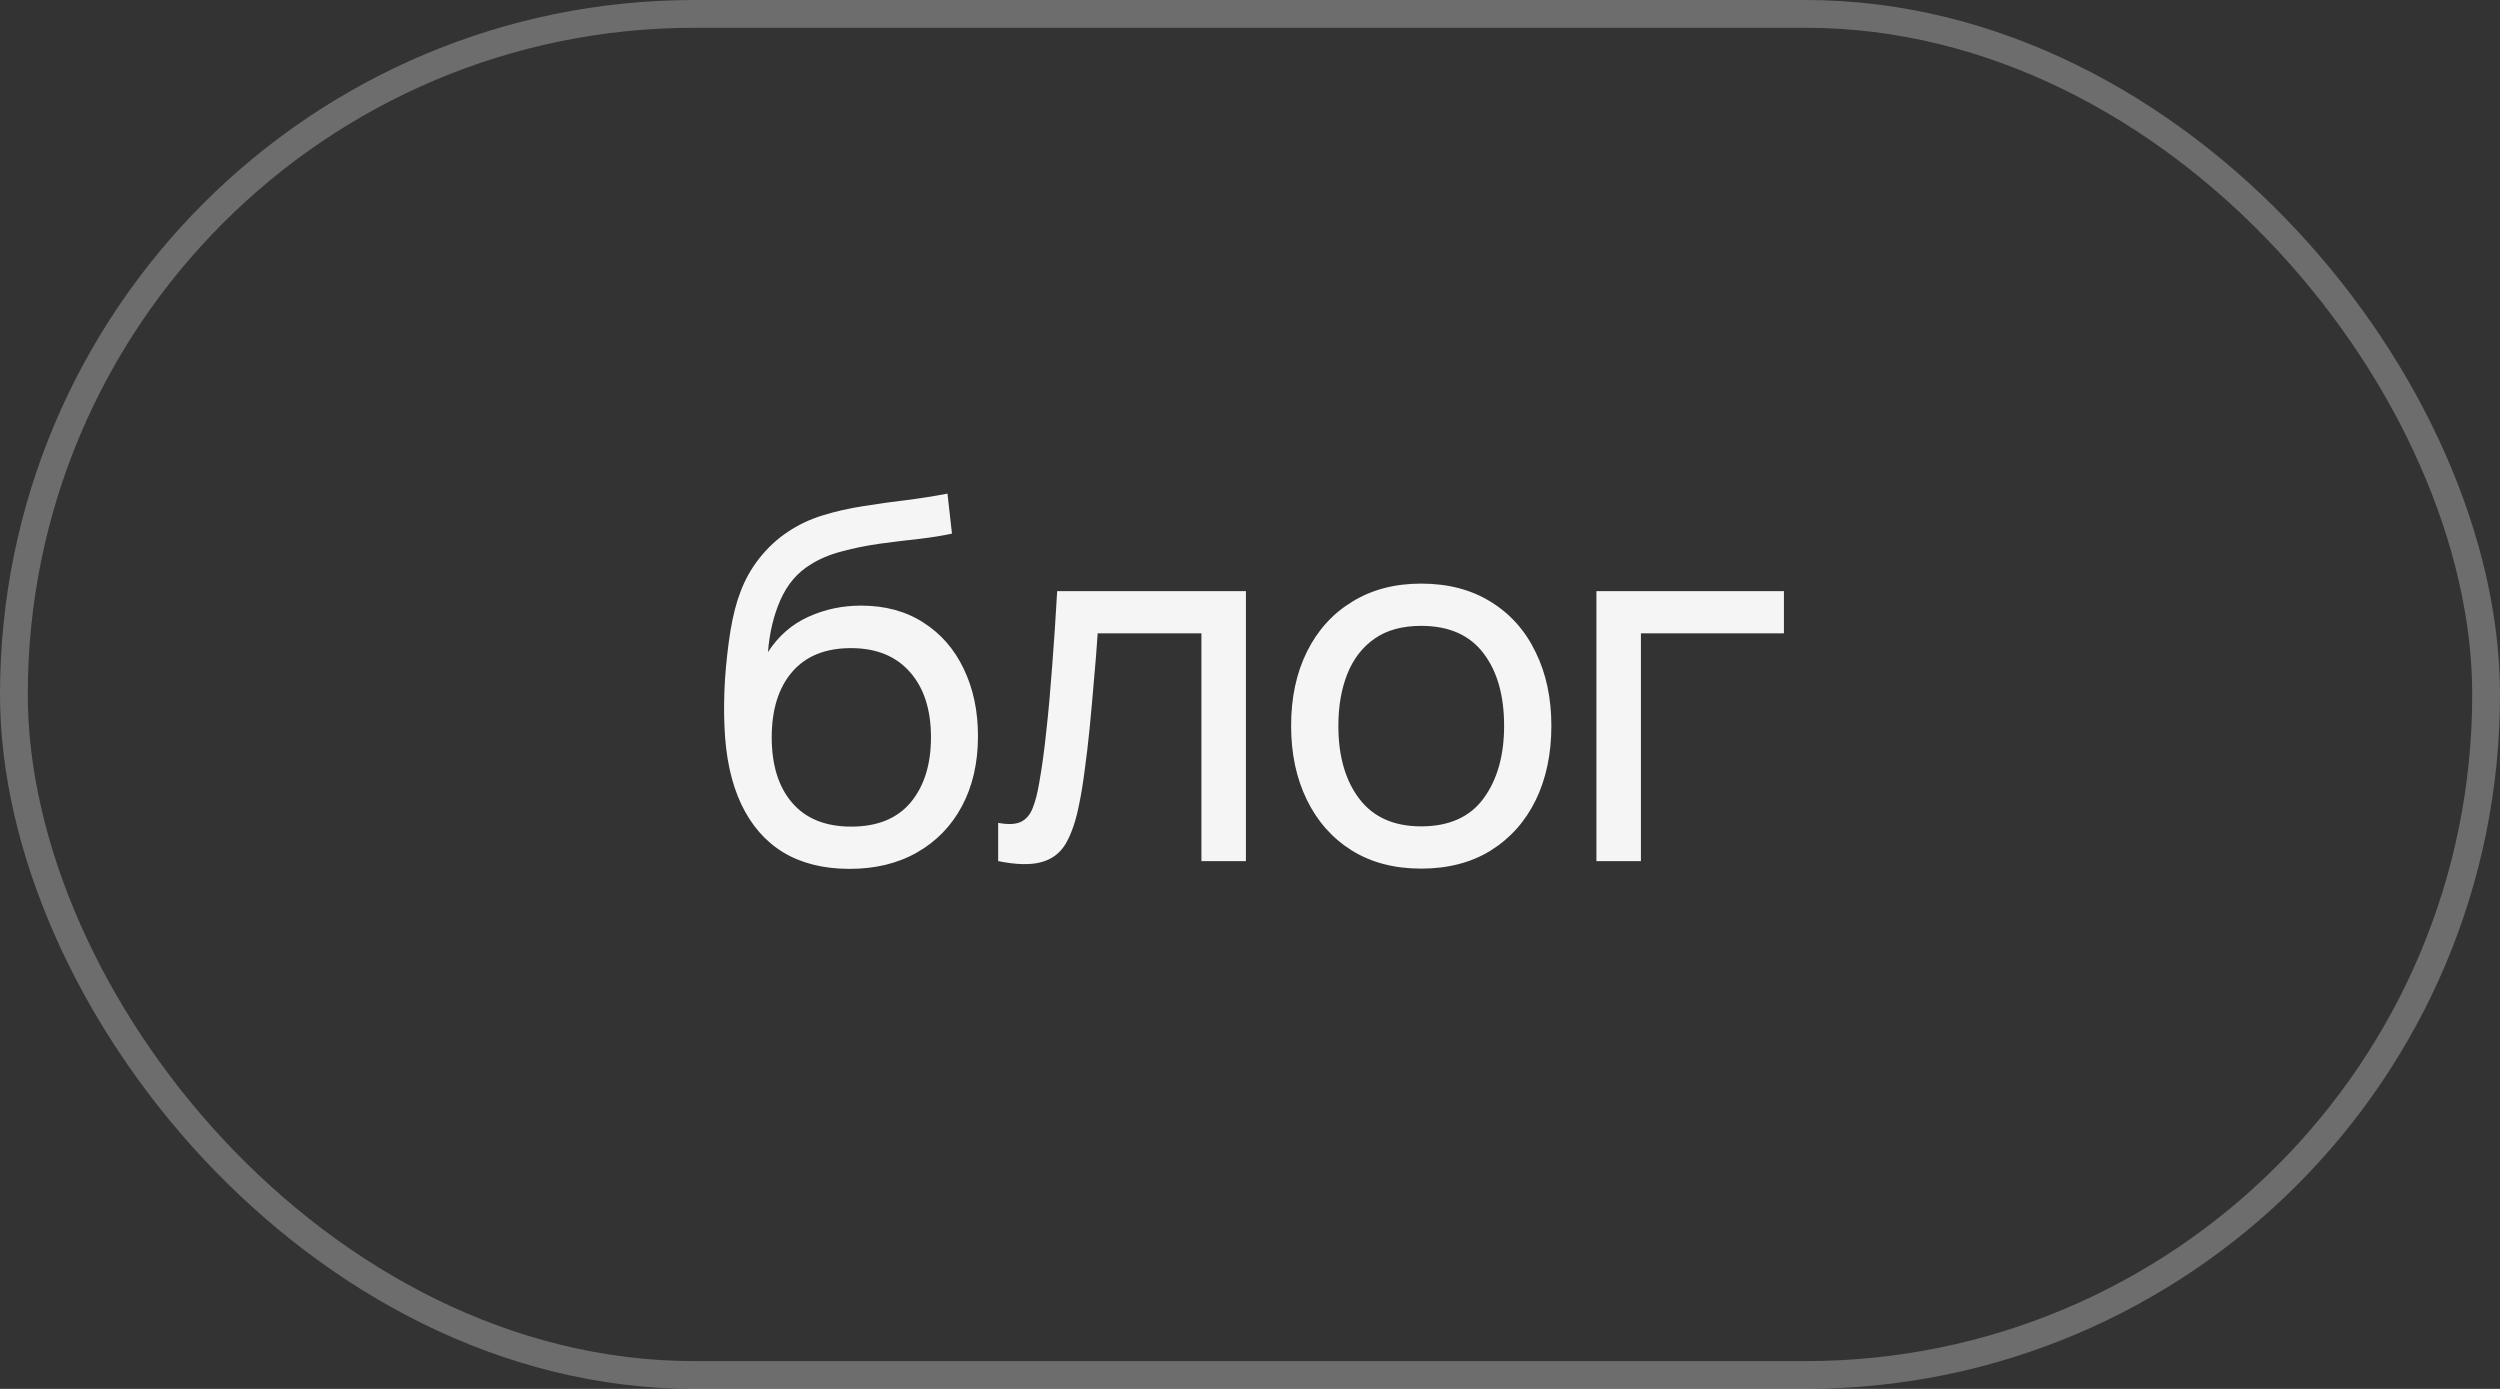
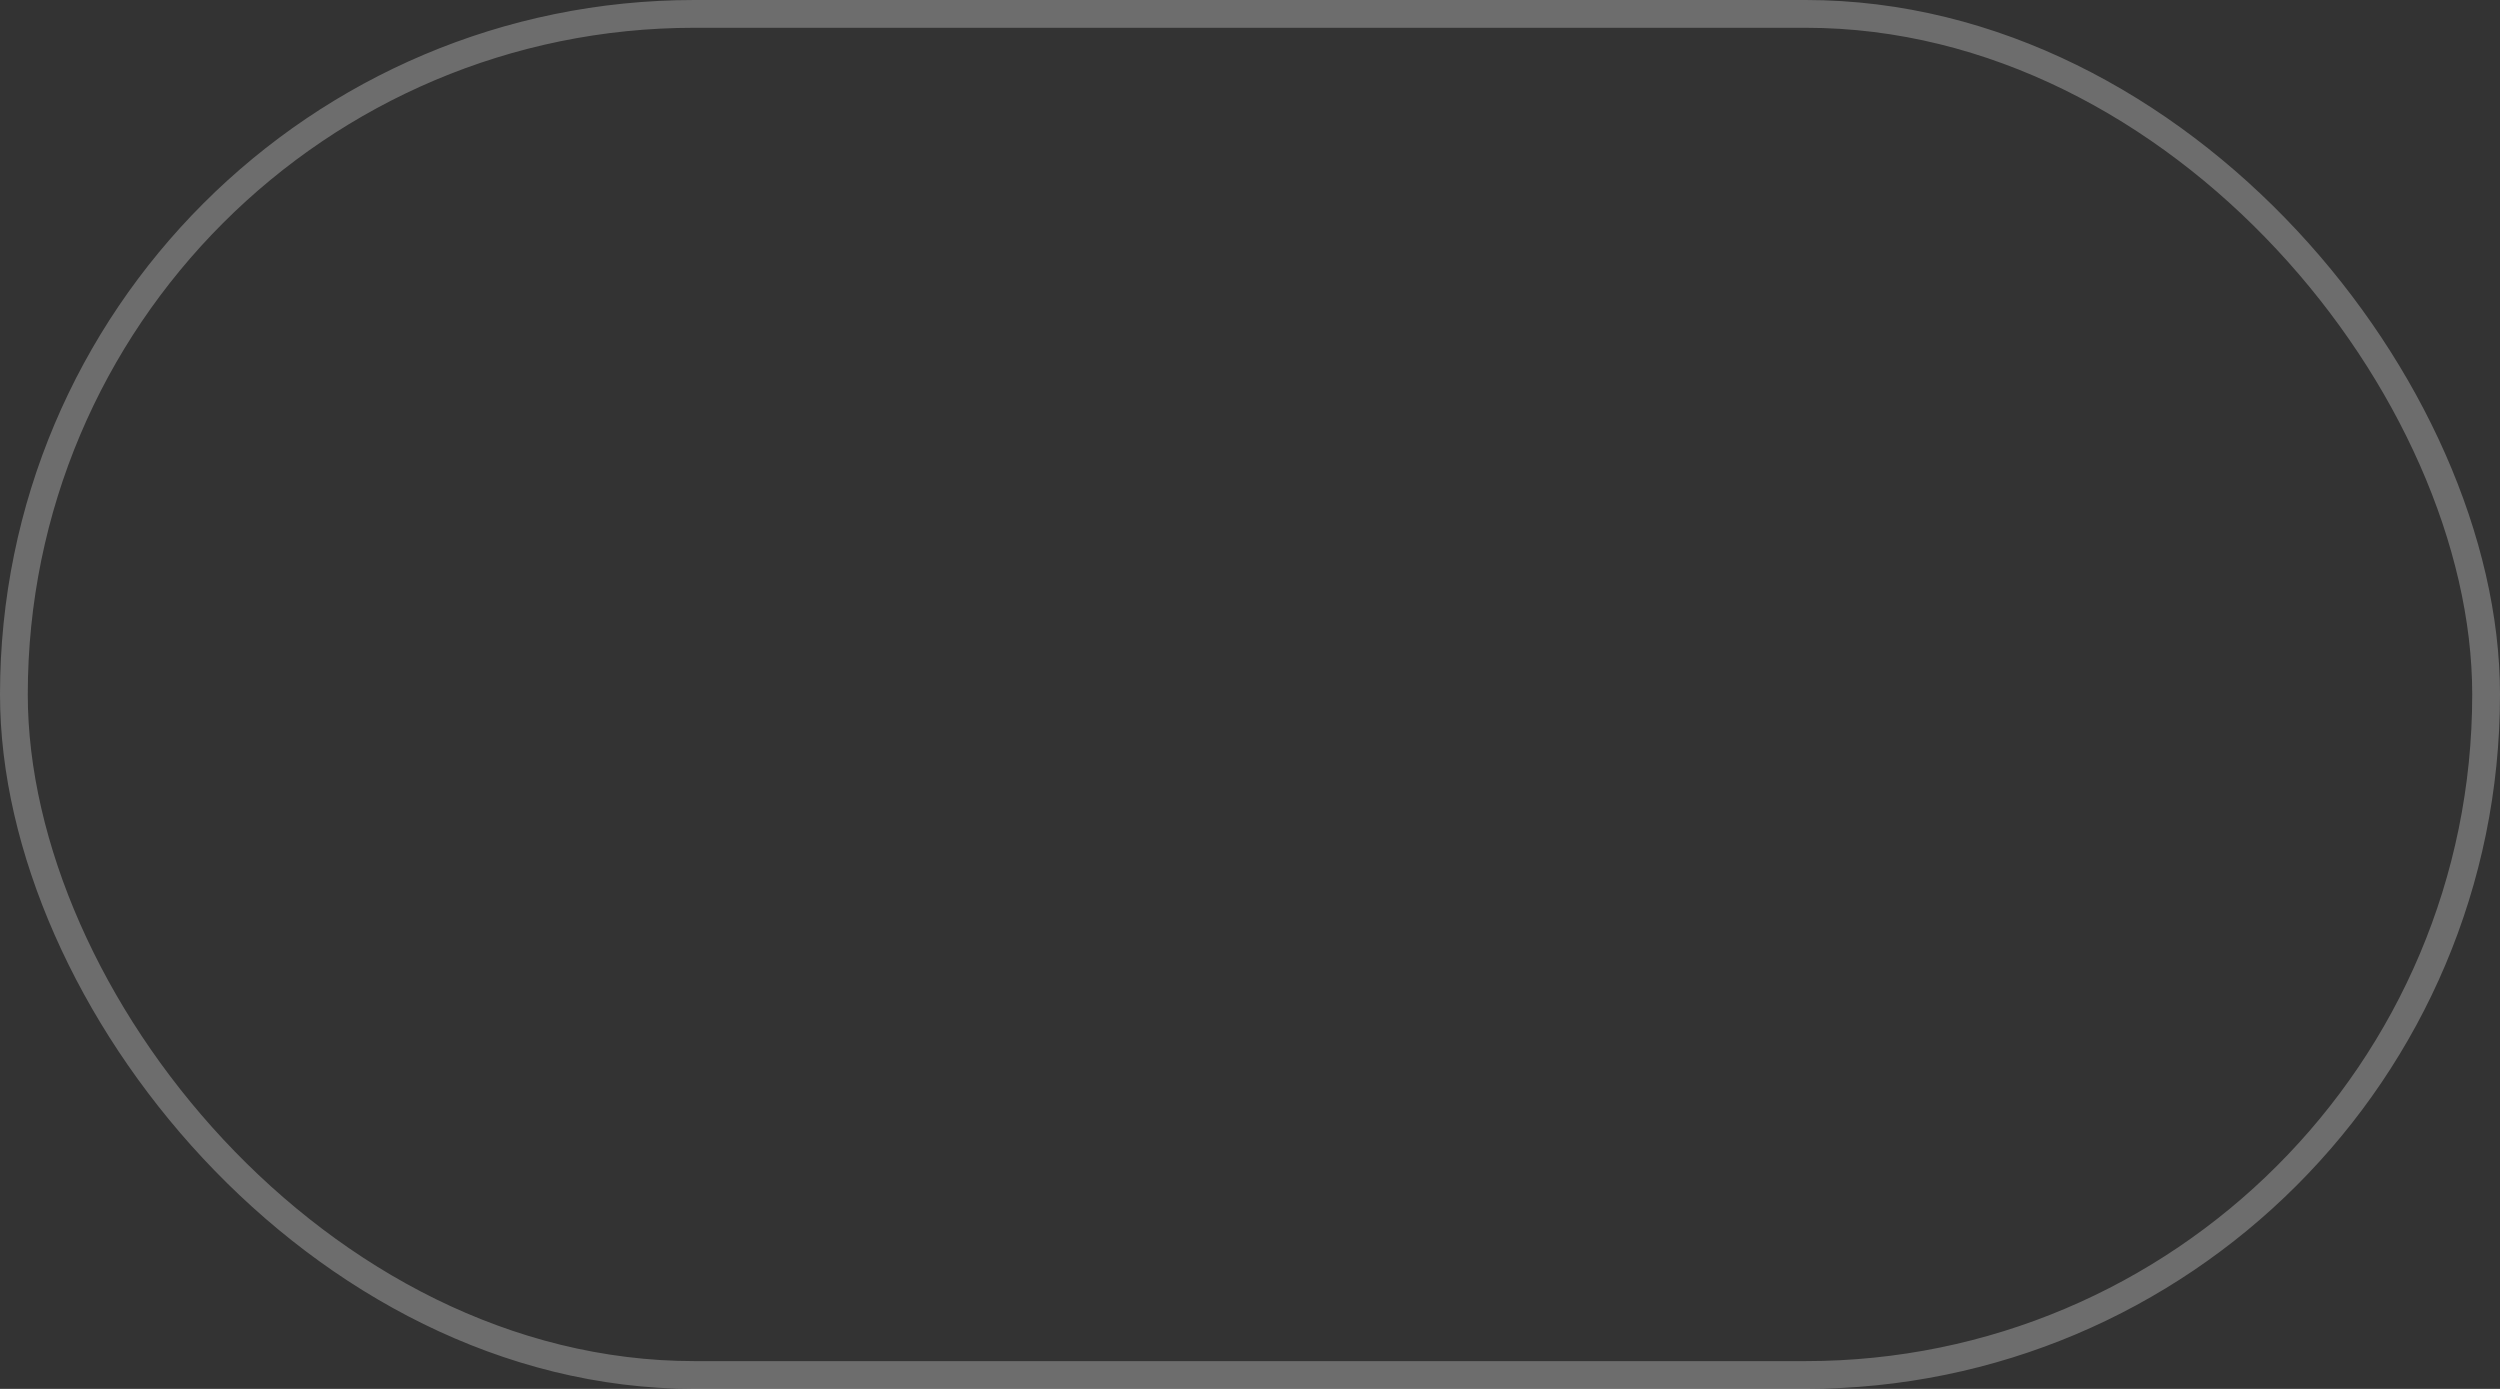
<svg xmlns="http://www.w3.org/2000/svg" width="90" height="50" viewBox="0 0 90 50" fill="none">
  <rect x="0" y="0" width="90" height="50" fill="#333333" stroke="none" />
-   <path d="M30.545 31.279C29.627 31.273 28.844 31.075 28.196 30.685C27.548 30.289 27.044 29.71 26.684 28.948C26.324 28.186 26.123 27.253 26.081 26.149C26.057 25.639 26.063 25.078 26.099 24.466C26.141 23.854 26.207 23.266 26.297 22.702C26.393 22.138 26.513 21.673 26.657 21.307C26.819 20.869 27.047 20.464 27.341 20.092C27.641 19.714 27.977 19.402 28.349 19.156C28.727 18.898 29.15 18.697 29.618 18.553C30.086 18.409 30.575 18.298 31.085 18.22C31.601 18.136 32.117 18.064 32.633 18.004C33.149 17.938 33.641 17.86 34.109 17.77L34.271 19.21C33.941 19.282 33.551 19.345 33.101 19.399C32.651 19.447 32.183 19.504 31.697 19.57C31.217 19.636 30.755 19.729 30.311 19.849C29.873 19.963 29.495 20.122 29.177 20.326C28.709 20.608 28.349 21.031 28.097 21.595C27.851 22.153 27.701 22.78 27.647 23.476C28.019 22.9 28.502 22.477 29.096 22.207C29.69 21.937 30.323 21.802 30.995 21.802C31.865 21.802 32.615 22.006 33.245 22.414C33.875 22.816 34.358 23.371 34.694 24.079C35.036 24.787 35.207 25.594 35.207 26.5C35.207 27.46 35.015 28.3 34.631 29.02C34.247 29.74 33.704 30.298 33.002 30.694C32.306 31.09 31.487 31.285 30.545 31.279ZM30.644 29.758C31.586 29.758 32.3 29.467 32.786 28.885C33.272 28.297 33.515 27.517 33.515 26.545C33.515 25.549 33.263 24.766 32.759 24.196C32.255 23.62 31.547 23.332 30.635 23.332C29.711 23.332 29.003 23.62 28.511 24.196C28.025 24.766 27.782 25.549 27.782 26.545C27.782 27.547 28.028 28.333 28.52 28.903C29.012 29.473 29.72 29.758 30.644 29.758ZM35.934 31V29.623C36.294 29.689 36.567 29.677 36.753 29.587C36.945 29.491 37.086 29.326 37.176 29.092C37.272 28.852 37.35 28.552 37.41 28.192C37.512 27.622 37.599 26.986 37.671 26.284C37.749 25.582 37.818 24.814 37.878 23.98C37.944 23.14 38.004 22.24 38.058 21.28H44.853V31H43.251V22.801H39.516C39.48 23.353 39.435 23.92 39.381 24.502C39.333 25.084 39.282 25.651 39.228 26.203C39.174 26.749 39.114 27.259 39.048 27.733C38.988 28.201 38.922 28.606 38.85 28.948C38.736 29.536 38.577 30.007 38.373 30.361C38.169 30.709 37.875 30.934 37.491 31.036C37.107 31.144 36.588 31.132 35.934 31ZM51.16 31.27C50.194 31.27 49.36 31.051 48.658 30.613C47.962 30.175 47.425 29.569 47.047 28.795C46.669 28.021 46.48 27.133 46.48 26.131C46.48 25.111 46.672 24.217 47.056 23.449C47.44 22.681 47.983 22.084 48.685 21.658C49.387 21.226 50.212 21.01 51.16 21.01C52.132 21.01 52.969 21.229 53.671 21.667C54.373 22.099 54.91 22.702 55.282 23.476C55.66 24.244 55.849 25.129 55.849 26.131C55.849 27.145 55.66 28.039 55.282 28.813C54.904 29.581 54.364 30.184 53.662 30.622C52.96 31.054 52.126 31.27 51.16 31.27ZM51.16 29.749C52.168 29.749 52.918 29.413 53.41 28.741C53.902 28.069 54.148 27.199 54.148 26.131C54.148 25.033 53.899 24.16 53.401 23.512C52.903 22.858 52.156 22.531 51.16 22.531C50.482 22.531 49.924 22.684 49.486 22.99C49.048 23.296 48.721 23.719 48.505 24.259C48.289 24.799 48.181 25.423 48.181 26.131C48.181 27.223 48.433 28.099 48.937 28.759C49.441 29.419 50.182 29.749 51.16 29.749ZM57.471 31V21.28H64.221V22.801H59.073V31H57.471Z" fill="#F5F5F5" />
  <rect opacity="0.3" x="0.5" y="0.5" width="89" height="49" rx="24.5" stroke="#F5F5F5" />
</svg>